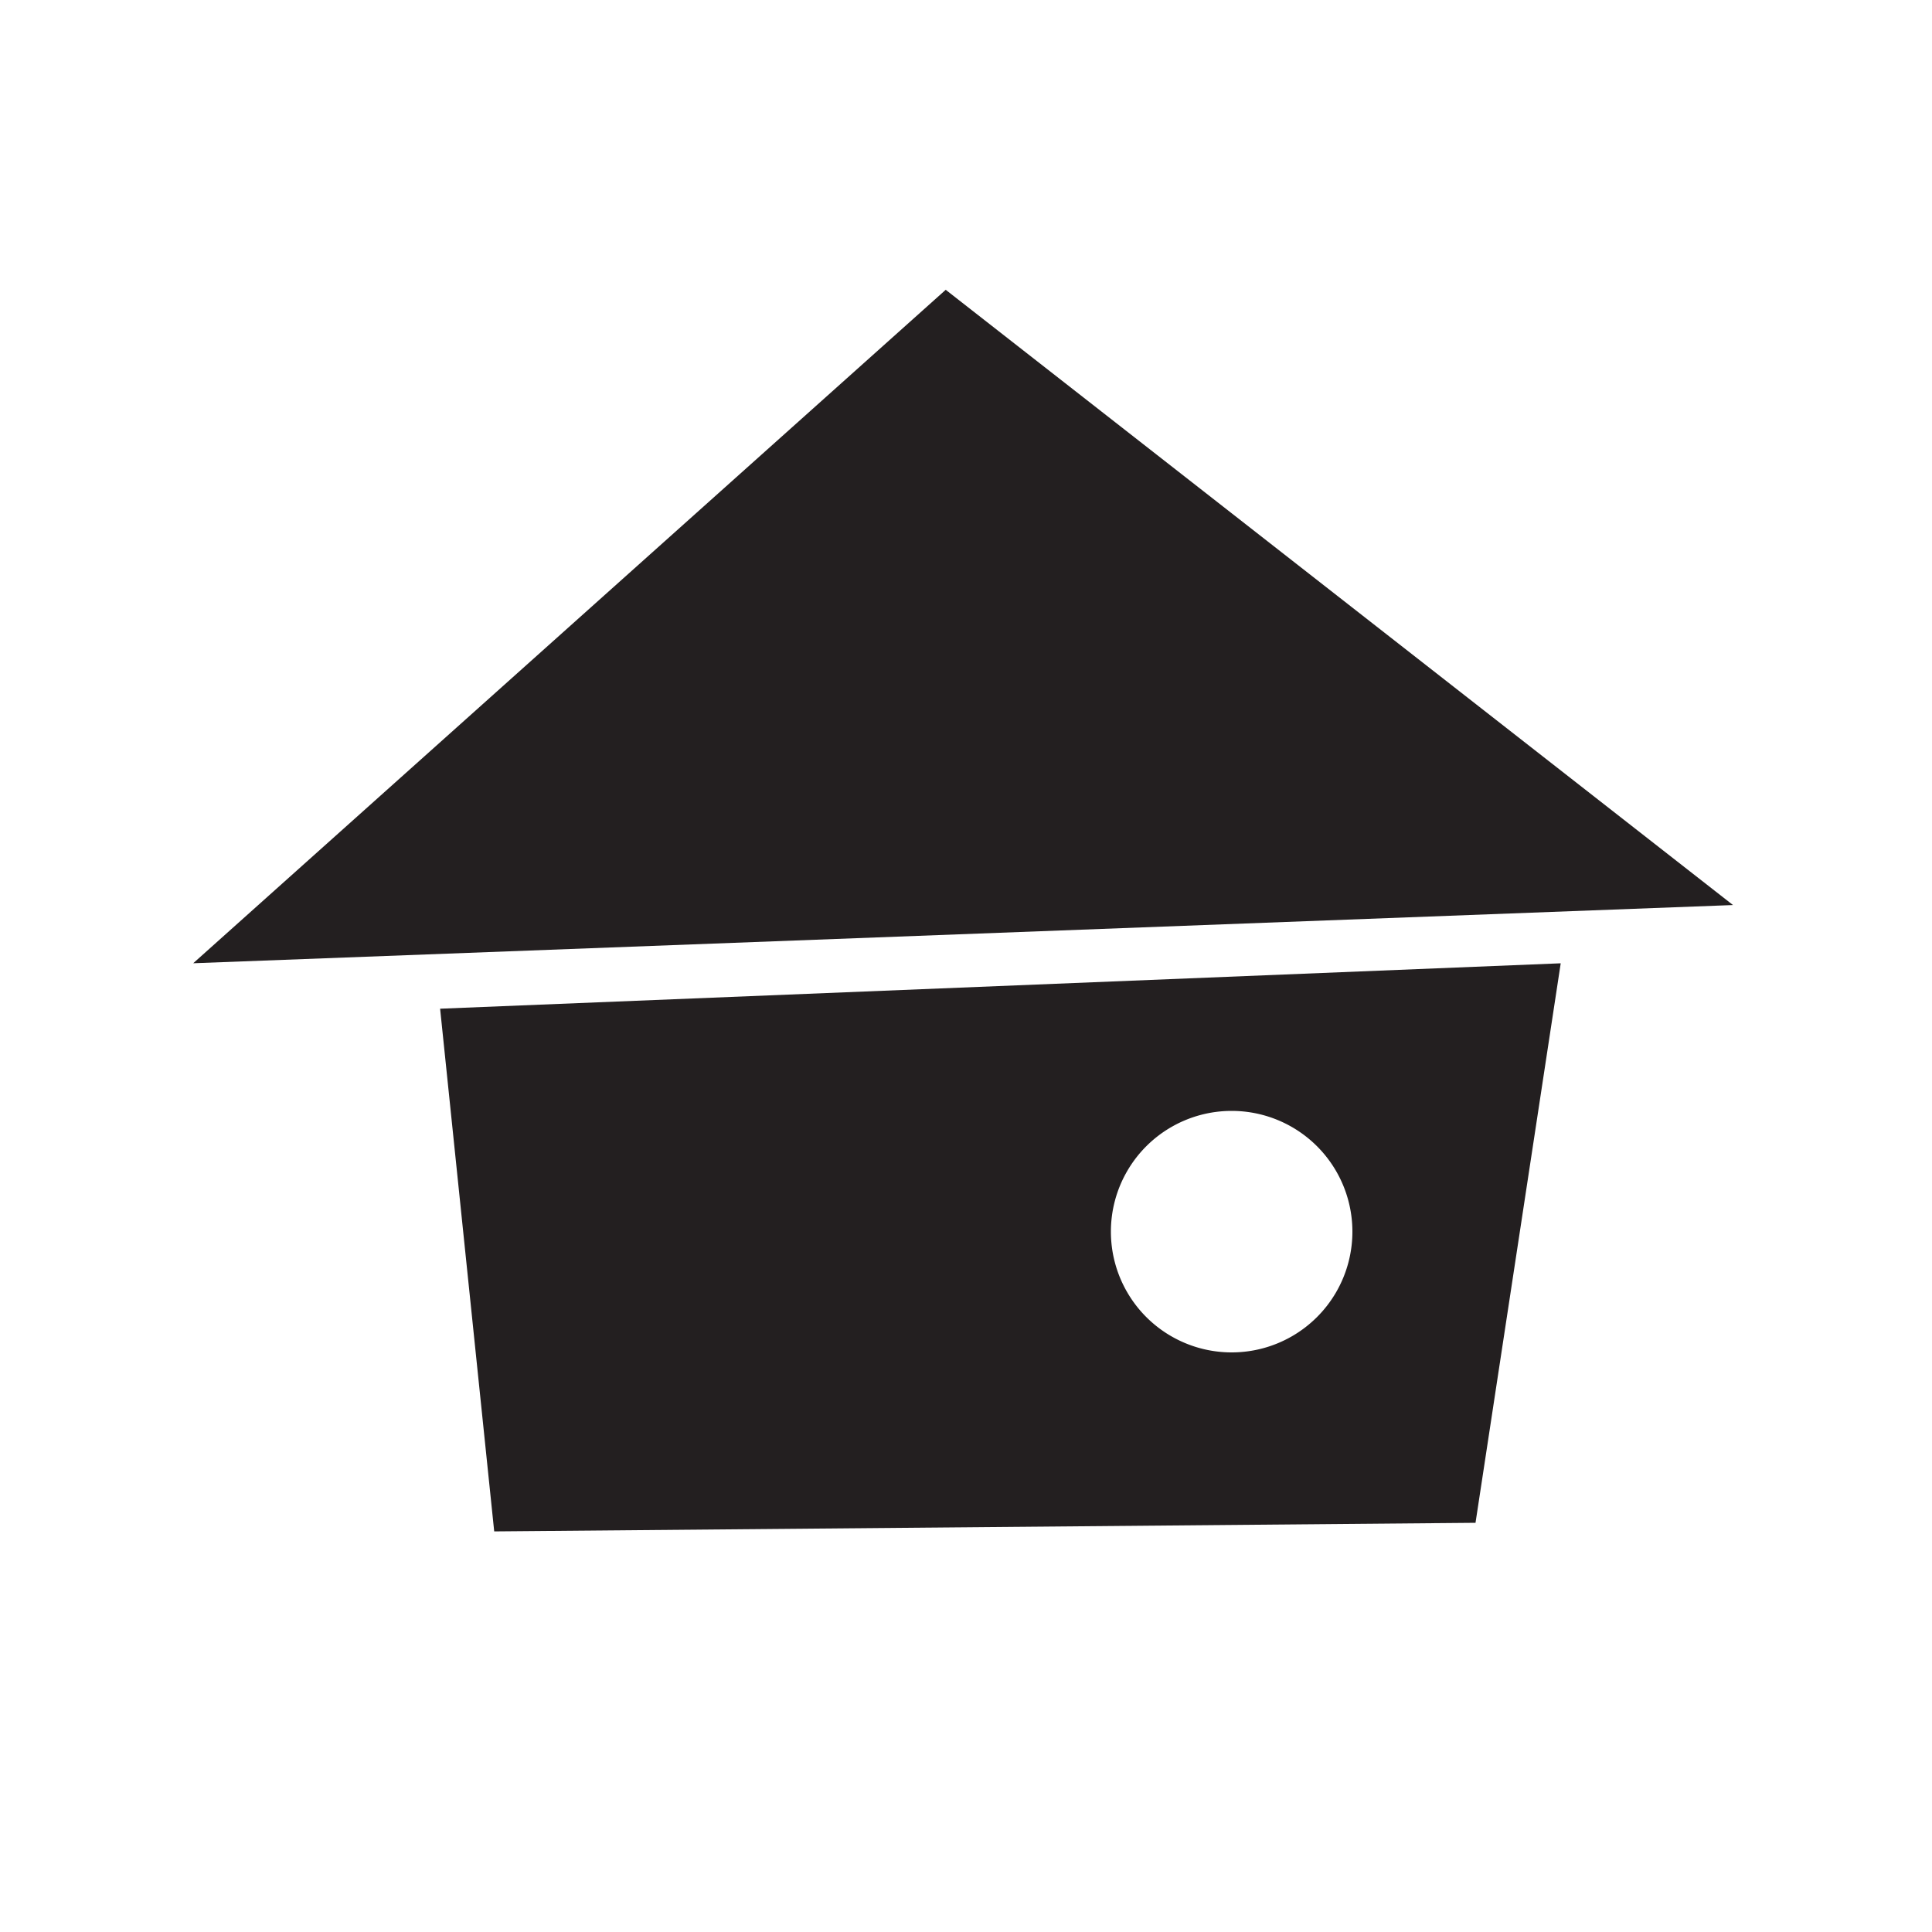
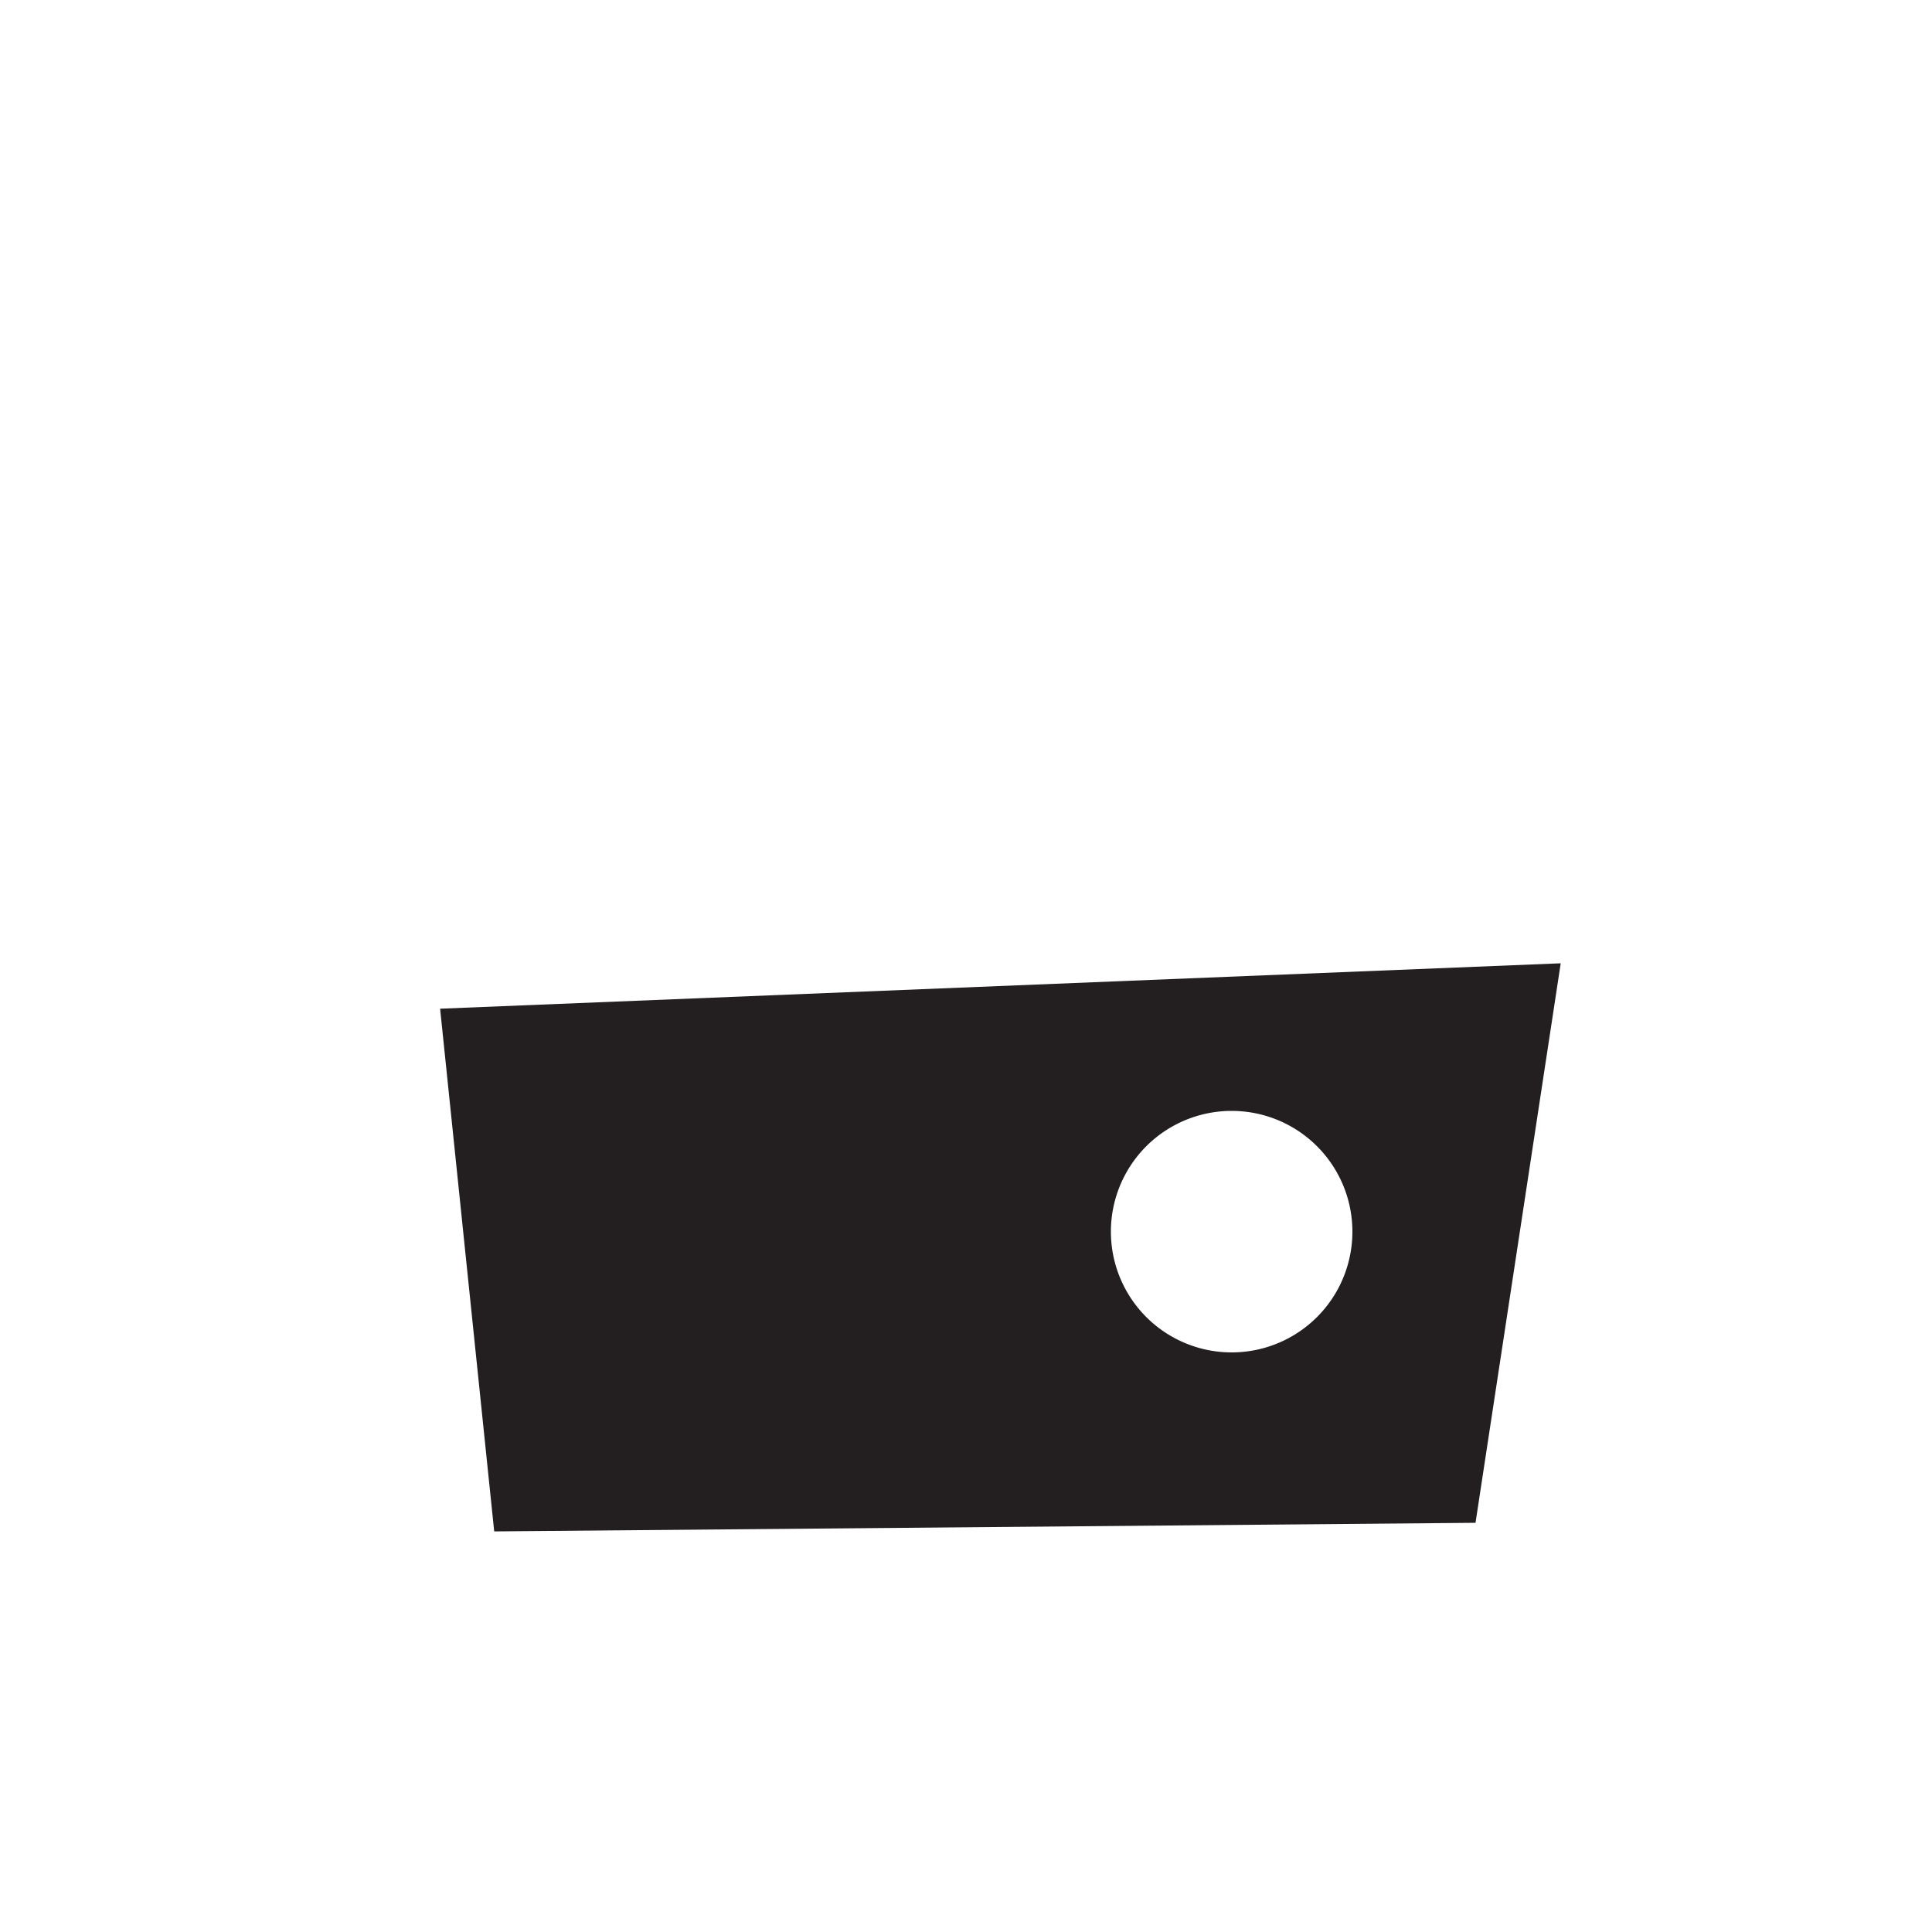
<svg xmlns="http://www.w3.org/2000/svg" width="40" height="40" viewBox="0 0 40 40">
-   <path d="M9.115 20.884l23.198-.94-1.764 11.584-20.317.178-1.12-10.822zM25.5 28a2.5 2.5 0 1 0 0-5 2.5 2.5 0 0 0 0 5zM4 19.943l31.88-1.205L19.58 6z" fill="#231F20" />
+   <path d="M9.115 20.884l23.198-.94-1.764 11.584-20.317.178-1.12-10.822zM25.5 28a2.5 2.5 0 1 0 0-5 2.5 2.5 0 0 0 0 5zM4 19.943L19.58 6z" fill="#231F20" />
</svg>